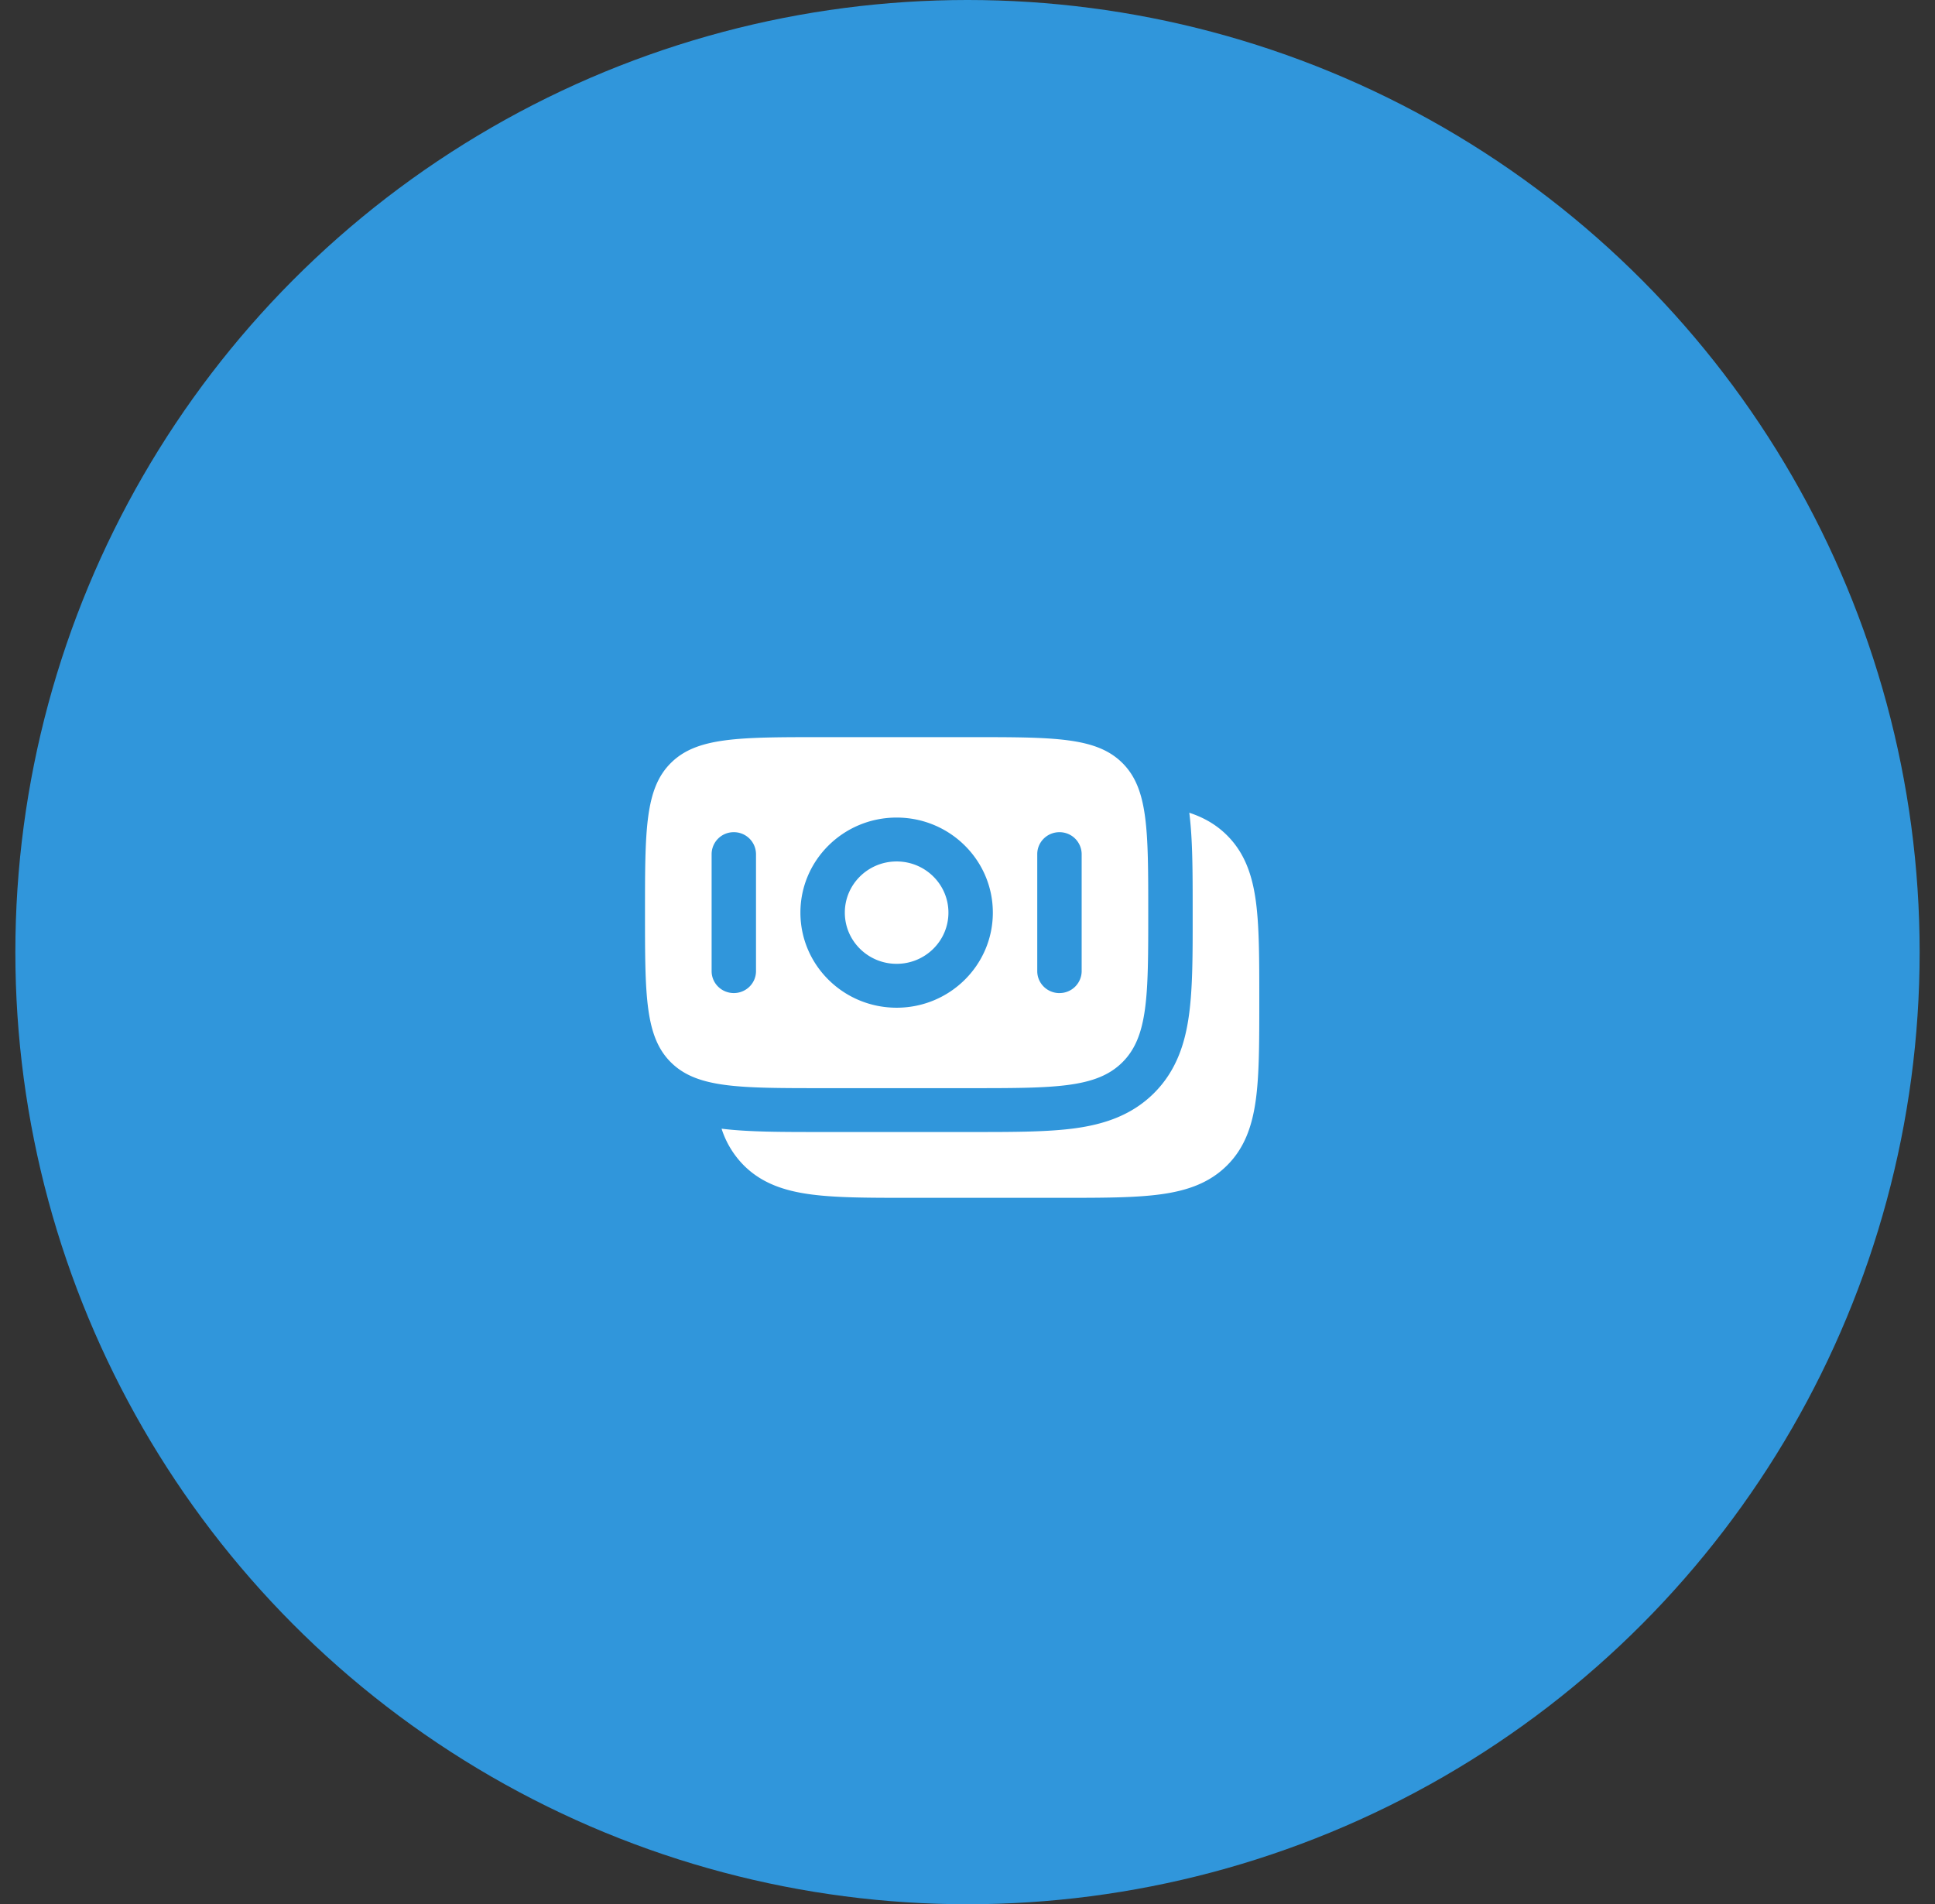
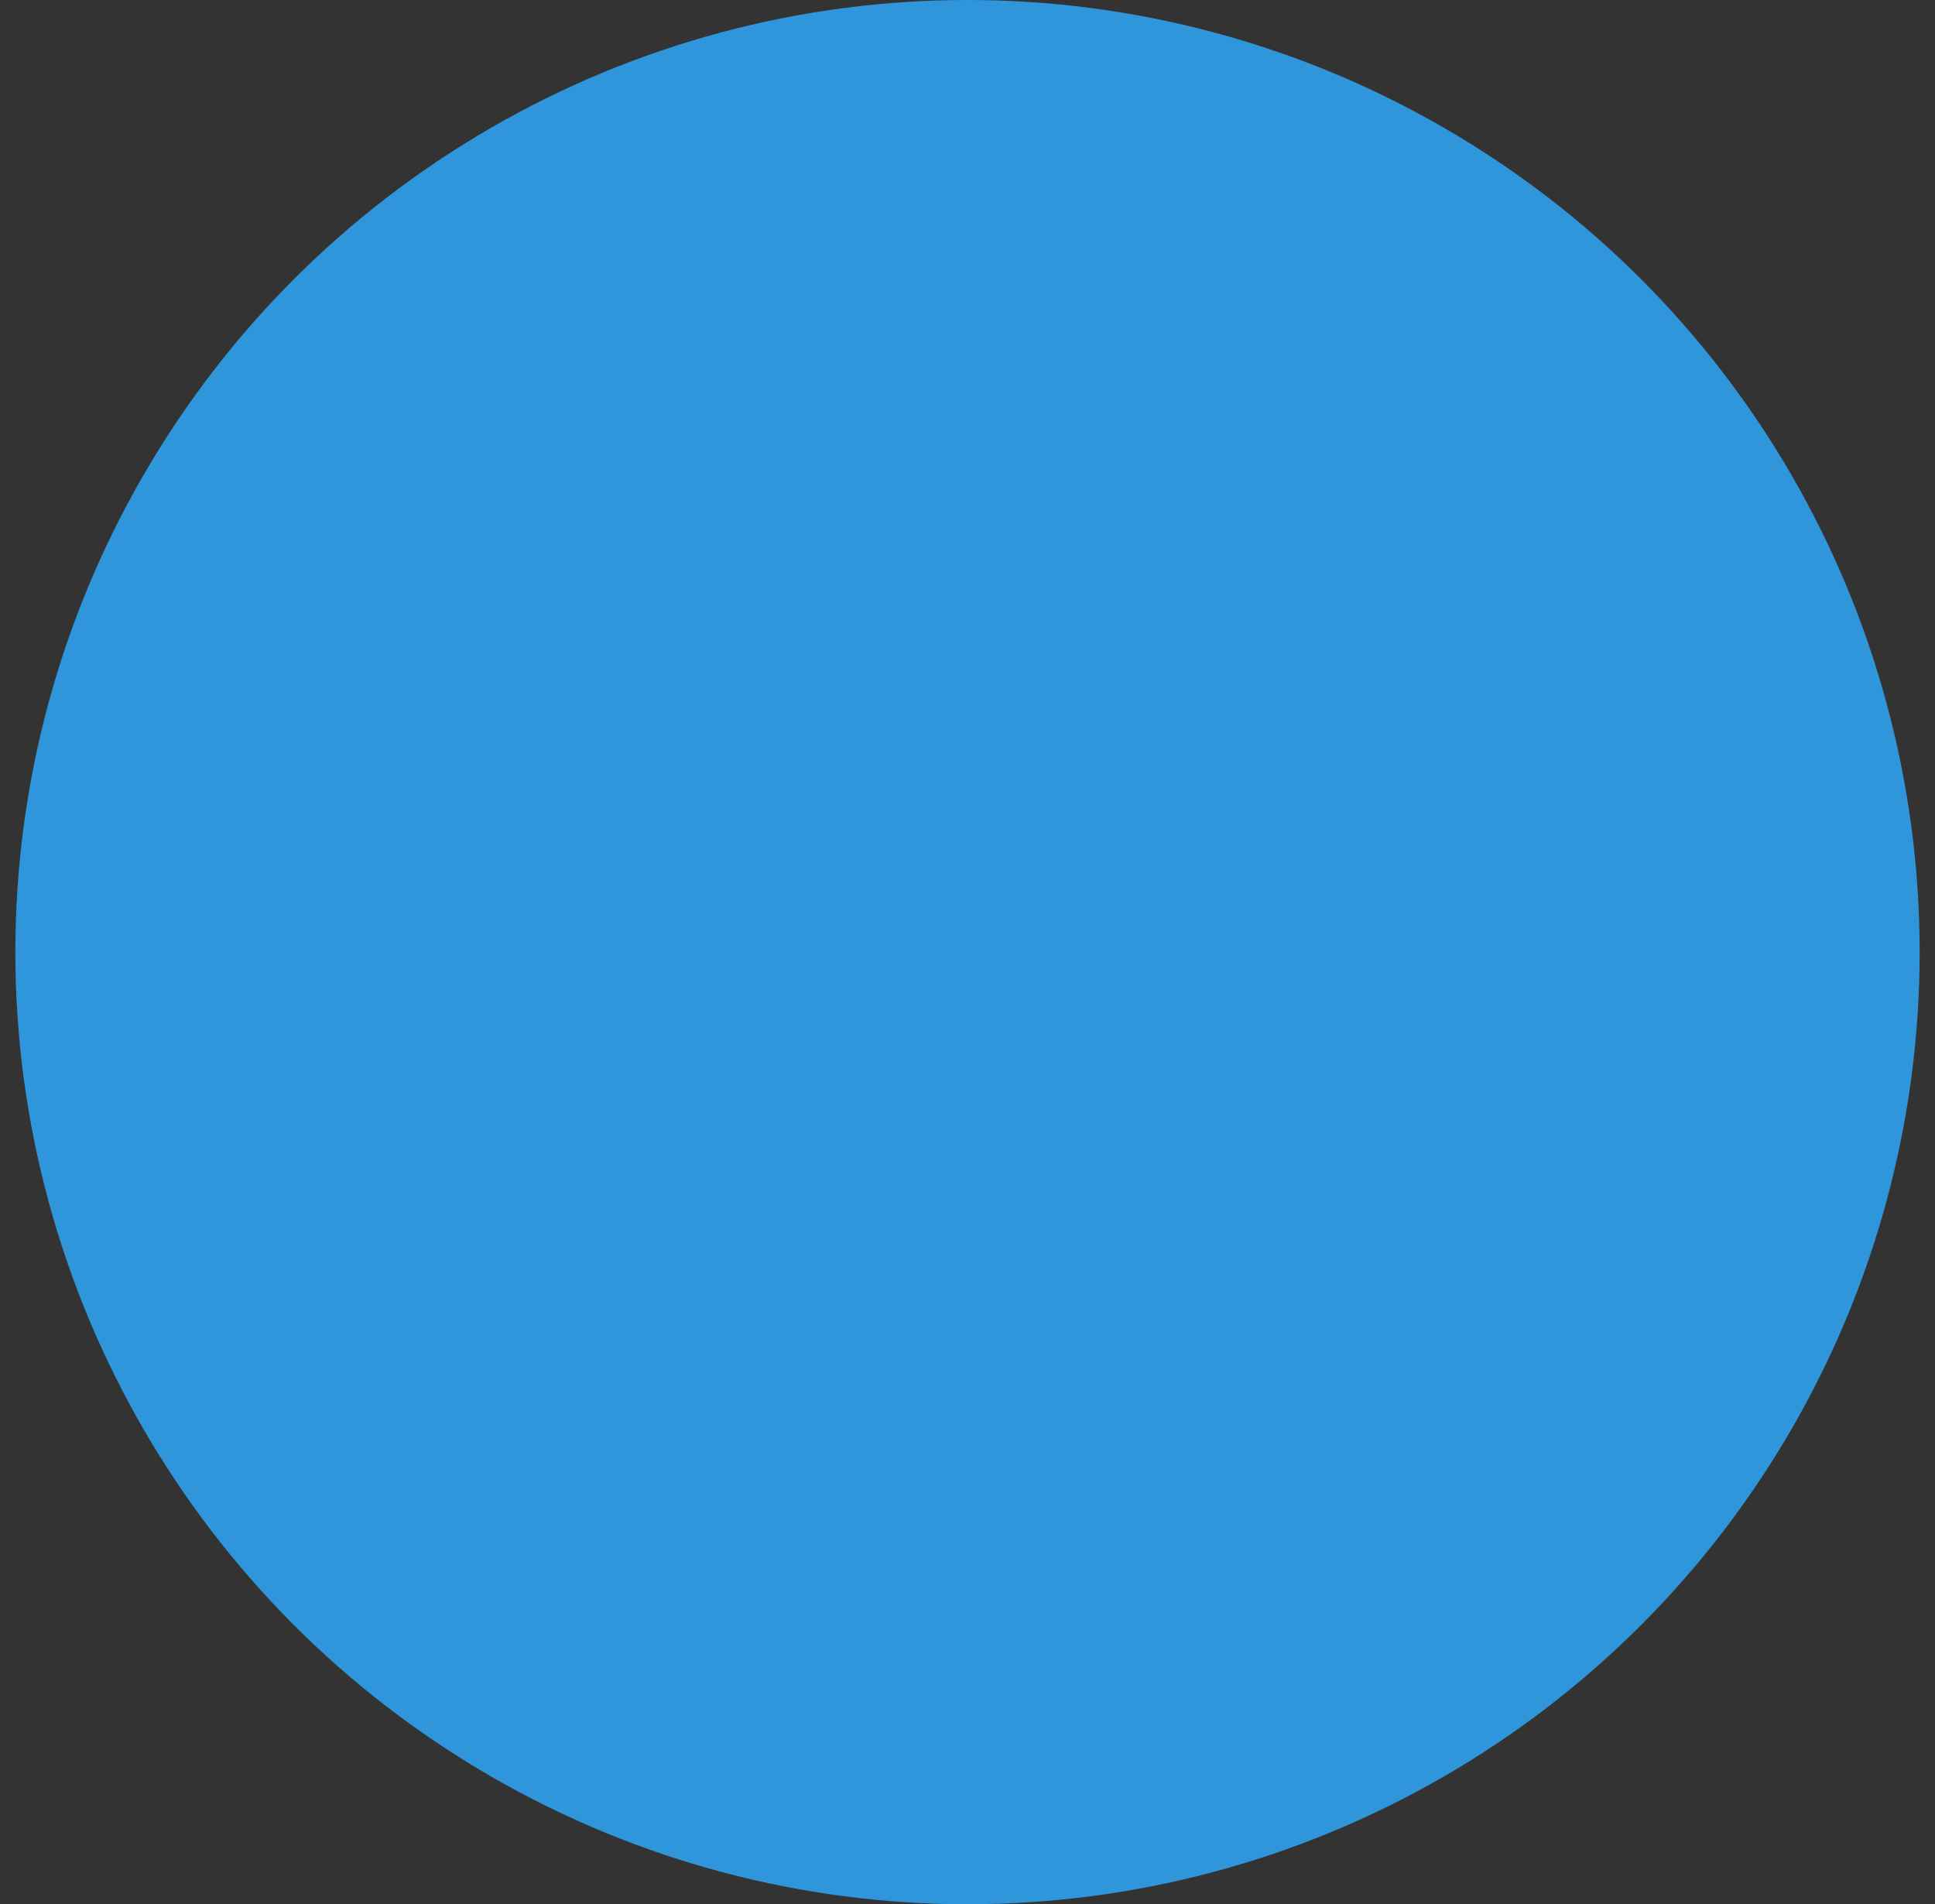
<svg xmlns="http://www.w3.org/2000/svg" width="63" height="62" fill="none">
  <rect width="100%" height="100%" fill="#333333" stroke="none" />
  <circle cx="31.5" cy="31" r="31" fill="#3096DB" />
-   <path fill="#fff" d="M39.941 27.189c.58.573.83 1.295.947 2.152.112.826.112 1.876.112 3.178v.105c0 1.302 0 2.352-.112 3.178-.117.857-.366 1.579-.947 2.152-.58.573-1.31.82-2.178.935-.835.111-1.898.111-3.216.111h-4.925c-1.318 0-2.38 0-3.216-.111-.868-.115-1.598-.362-2.178-.935a2.986 2.986 0 0 1-.735-1.205c.871.108 1.95.108 3.195.108h5.01c1.281 0 2.385 0 3.27-.117.947-.126 1.856-.41 2.593-1.138.736-.728 1.024-1.626 1.151-2.562.12-.874.12-1.965.119-3.232v-.188c0-1.23 0-2.296-.11-3.158.46.151.868.379 1.22.727Zm-10.748.859c-.932 0-1.687.746-1.687 1.666 0 .92.755 1.667 1.687 1.667.931 0 1.686-.746 1.686-1.667 0-.92-.755-1.666-1.686-1.666Z" />
-   <path fill="#fff" fill-rule="evenodd" d="M21.847 24.837C21 25.674 21 27.02 21 29.714s0 4.041.847 4.878c.847.837 2.21.837 4.936.837h4.82c2.725 0 4.088 0 4.935-.837.847-.837.847-2.184.847-4.878 0-2.693 0-4.04-.847-4.877C35.691 24 34.328 24 31.602 24h-4.819c-2.726 0-4.09 0-4.936.837Zm4.213 4.877c0-1.71 1.403-3.095 3.133-3.095s3.132 1.386 3.132 3.095c0 1.71-1.402 3.096-3.132 3.096-1.73 0-3.133-1.386-3.133-3.096Zm8.434 2.62c-.4 0-.723-.32-.723-.715v-3.81c0-.394.323-.714.723-.714a.72.72 0 0 1 .723.715v3.81a.719.719 0 0 1-.723.713Zm-11.325-.715c0 .395.323.714.723.714.399 0 .722-.32.722-.714v-3.81a.719.719 0 0 0-.723-.714.718.718 0 0 0-.722.715v3.81Z" clip-rule="evenodd" />
</svg>